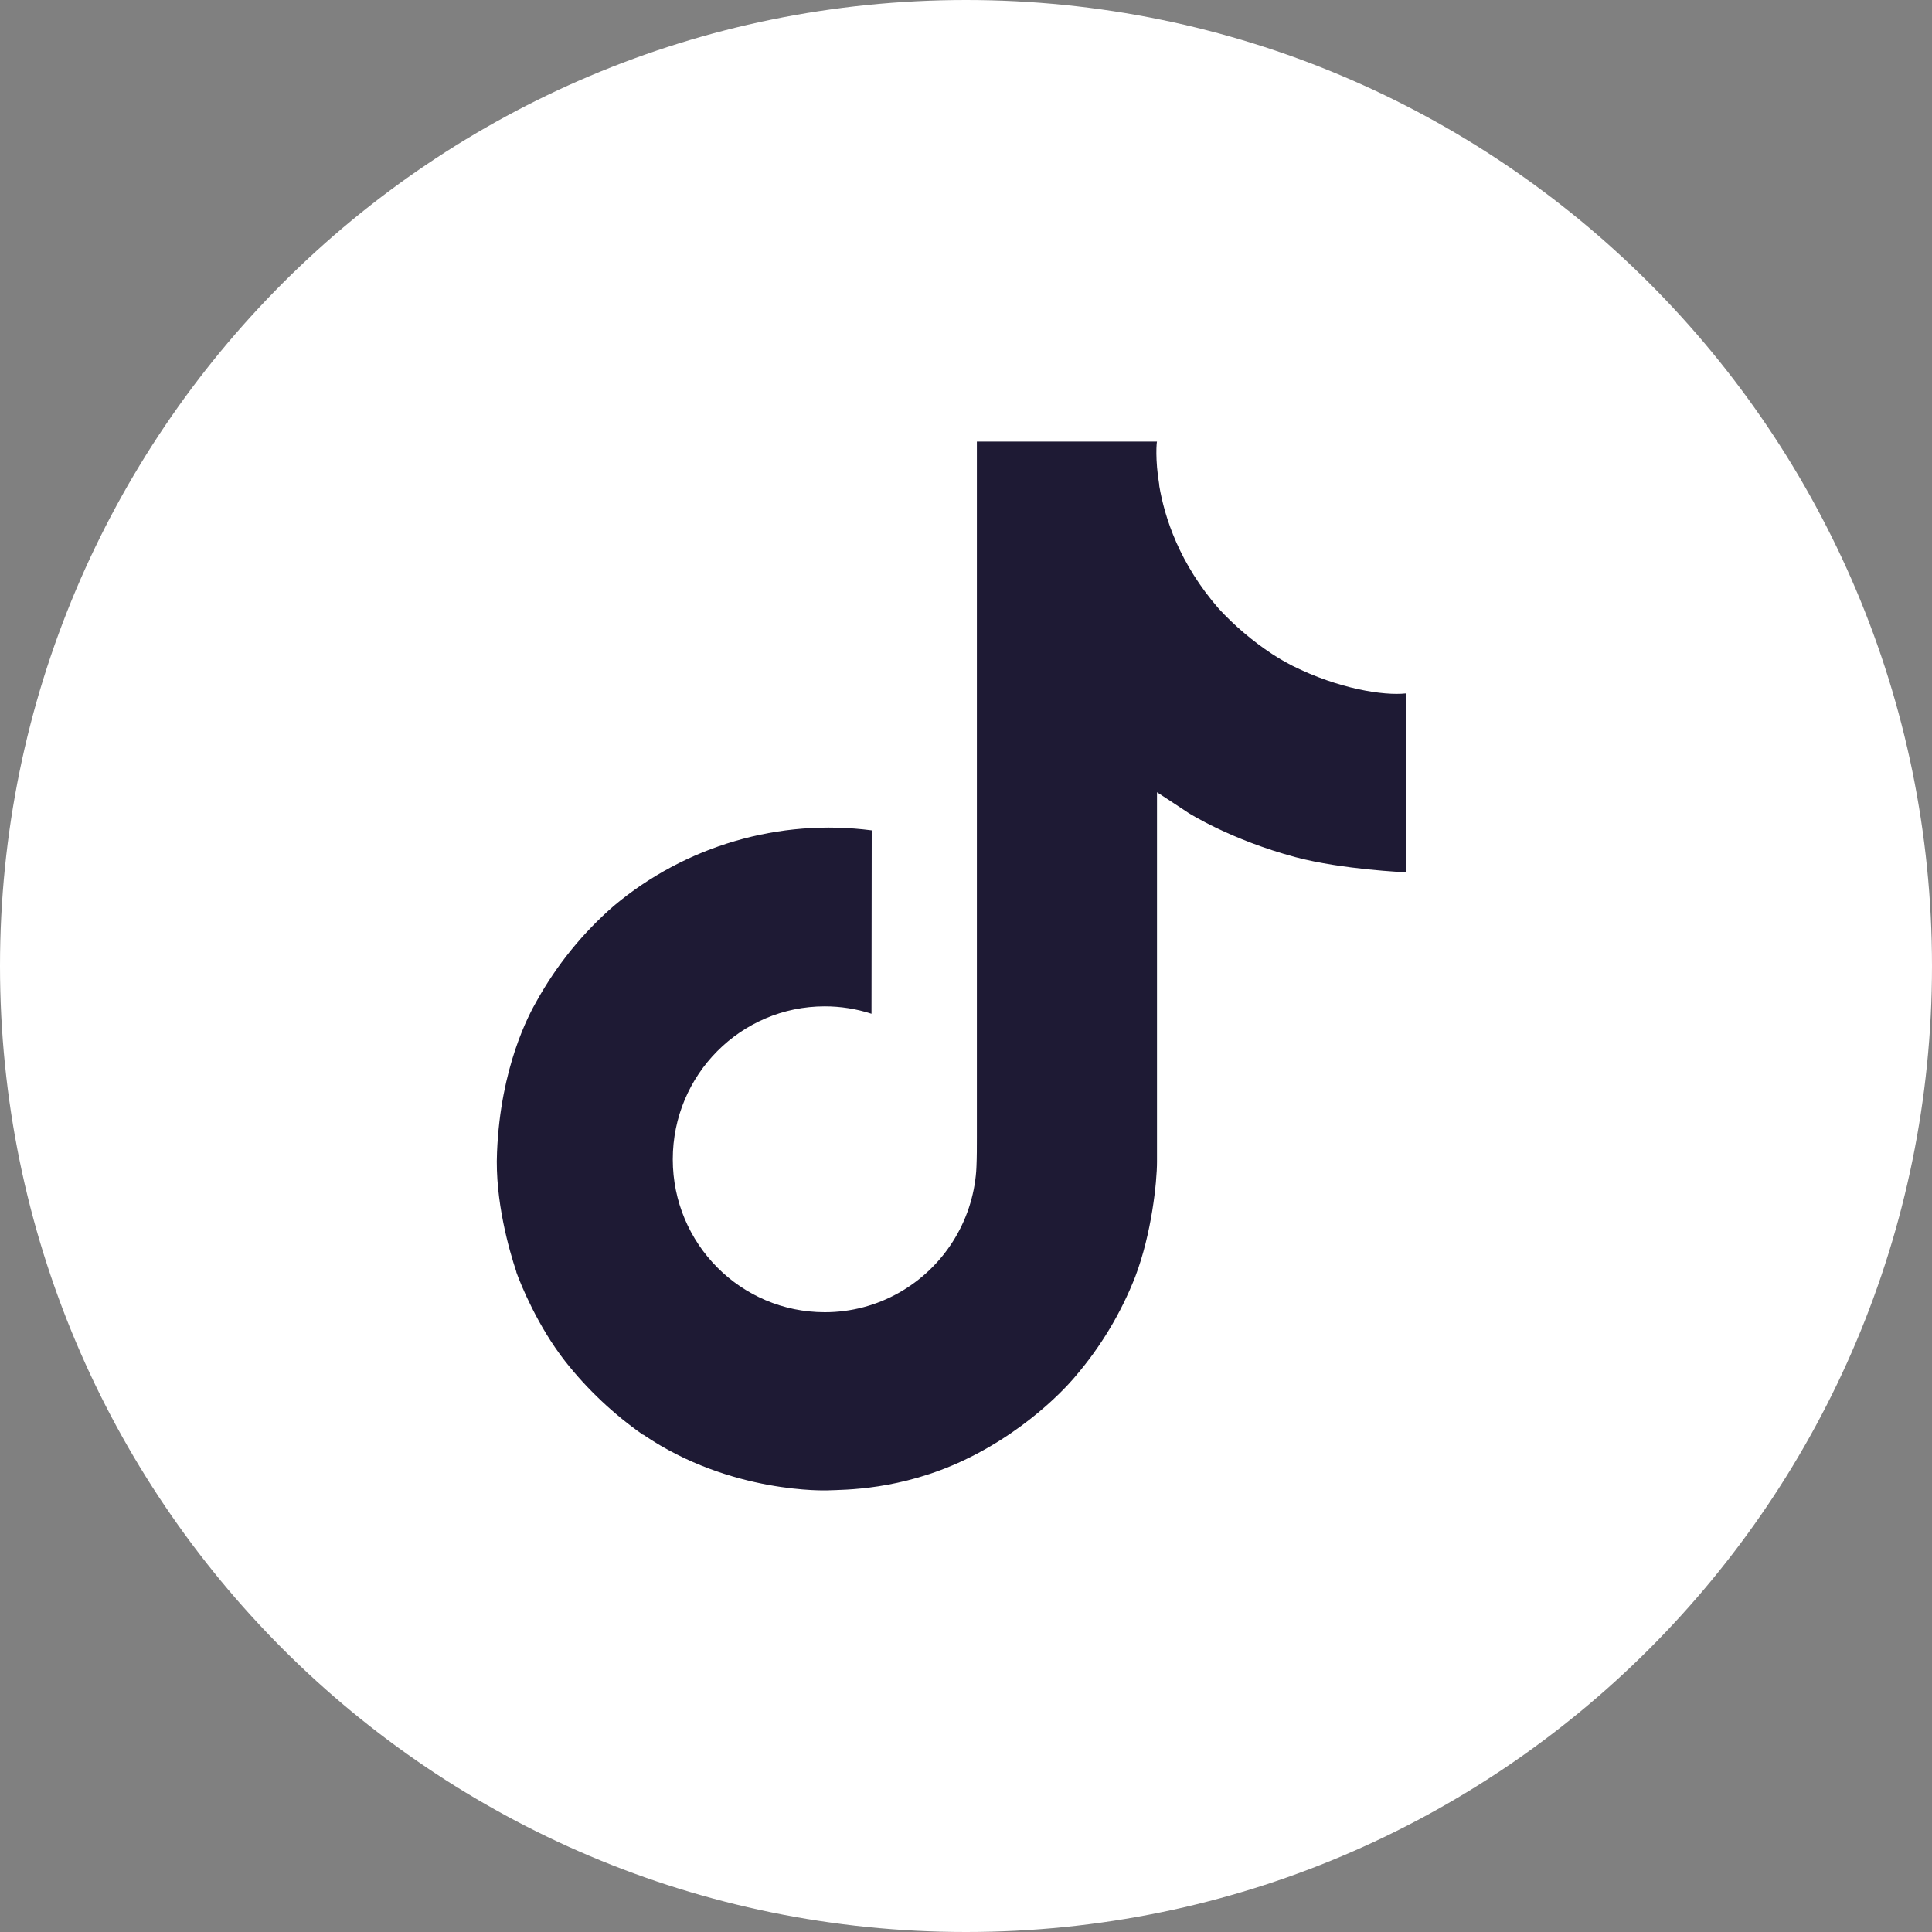
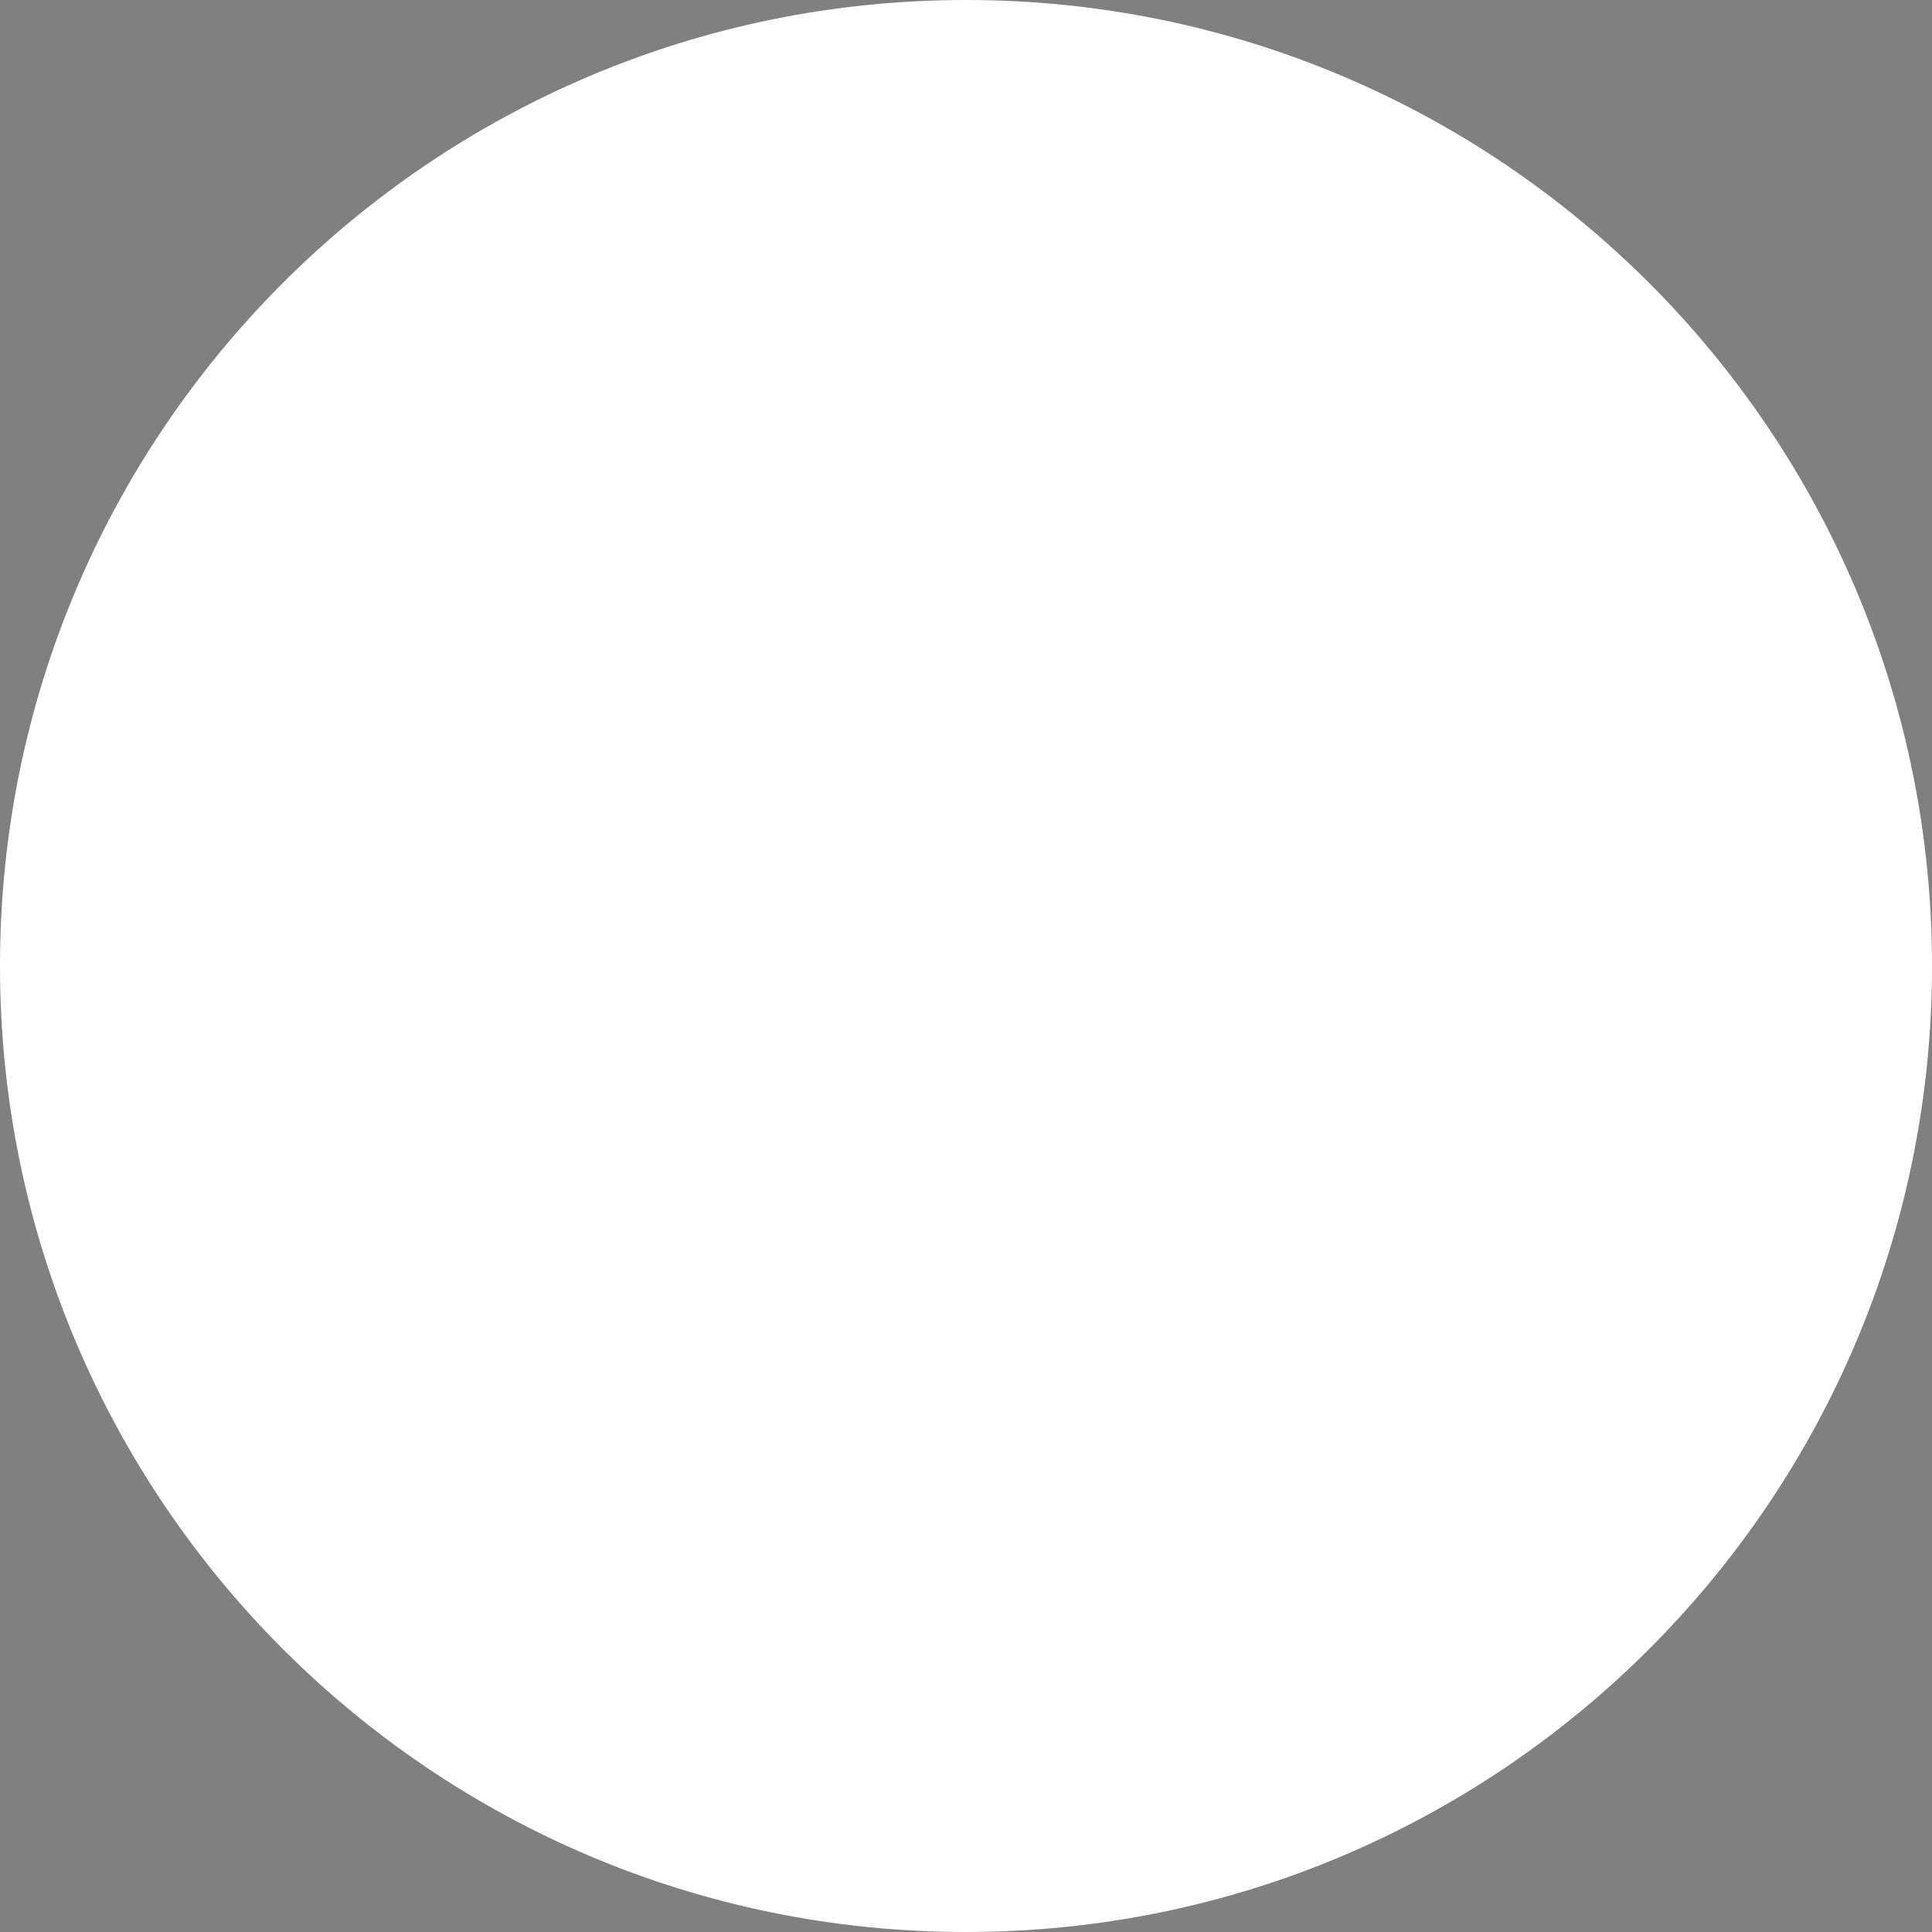
<svg xmlns="http://www.w3.org/2000/svg" width="35" height="35" viewBox="0 0 35 35" fill="none">
  <rect x="0" y="0" width="35" height="35" fill="#808080" stroke="none" />
  <path d="M35 17.5C35 27.166 27.166 35 17.5 35C7.834 35 0 27.166 0 17.5C0 7.834 7.834 0 17.5 0C27.166 0 35 7.834 35 17.5Z" fill="white" />
-   <path d="M23.417 12.063C23.288 11.997 23.164 11.925 23.043 11.846C22.691 11.613 22.368 11.339 22.082 11.03C21.366 10.21 21.098 9.378 21 8.796H21.003C20.921 8.313 20.955 8 20.96 8H17.697V20.618C17.697 20.787 17.697 20.955 17.69 21.12C17.69 21.141 17.688 21.16 17.687 21.182C17.687 21.191 17.687 21.2 17.685 21.21C17.685 21.212 17.685 21.215 17.685 21.217C17.651 21.67 17.506 22.107 17.262 22.491C17.019 22.874 16.686 23.192 16.291 23.416C15.88 23.65 15.414 23.773 14.941 23.772C13.421 23.772 12.188 22.533 12.188 21.002C12.188 19.471 13.421 18.231 14.941 18.231C15.229 18.231 15.515 18.276 15.788 18.365L15.792 15.043C14.961 14.935 14.118 15.001 13.314 15.237C12.51 15.472 11.764 15.871 11.122 16.409C10.559 16.898 10.086 17.481 9.724 18.132C9.587 18.369 9.067 19.324 9.004 20.873C8.964 21.752 9.228 22.663 9.354 23.039V23.047C9.433 23.268 9.74 24.025 10.24 24.663C10.643 25.174 11.12 25.623 11.654 25.996V25.988L11.662 25.996C13.241 27.07 14.993 26.999 14.993 26.999C15.296 26.987 16.311 26.999 17.465 26.452C18.744 25.846 19.473 24.944 19.473 24.944C19.938 24.404 20.308 23.789 20.567 23.126C20.862 22.349 20.96 21.419 20.96 21.046V14.352C21 14.376 21.527 14.725 21.527 14.725C21.527 14.725 22.287 15.212 23.472 15.529C24.322 15.754 25.468 15.802 25.468 15.802V12.562C25.066 12.606 24.251 12.479 23.417 12.063Z" fill="#1E1A34" />
</svg>